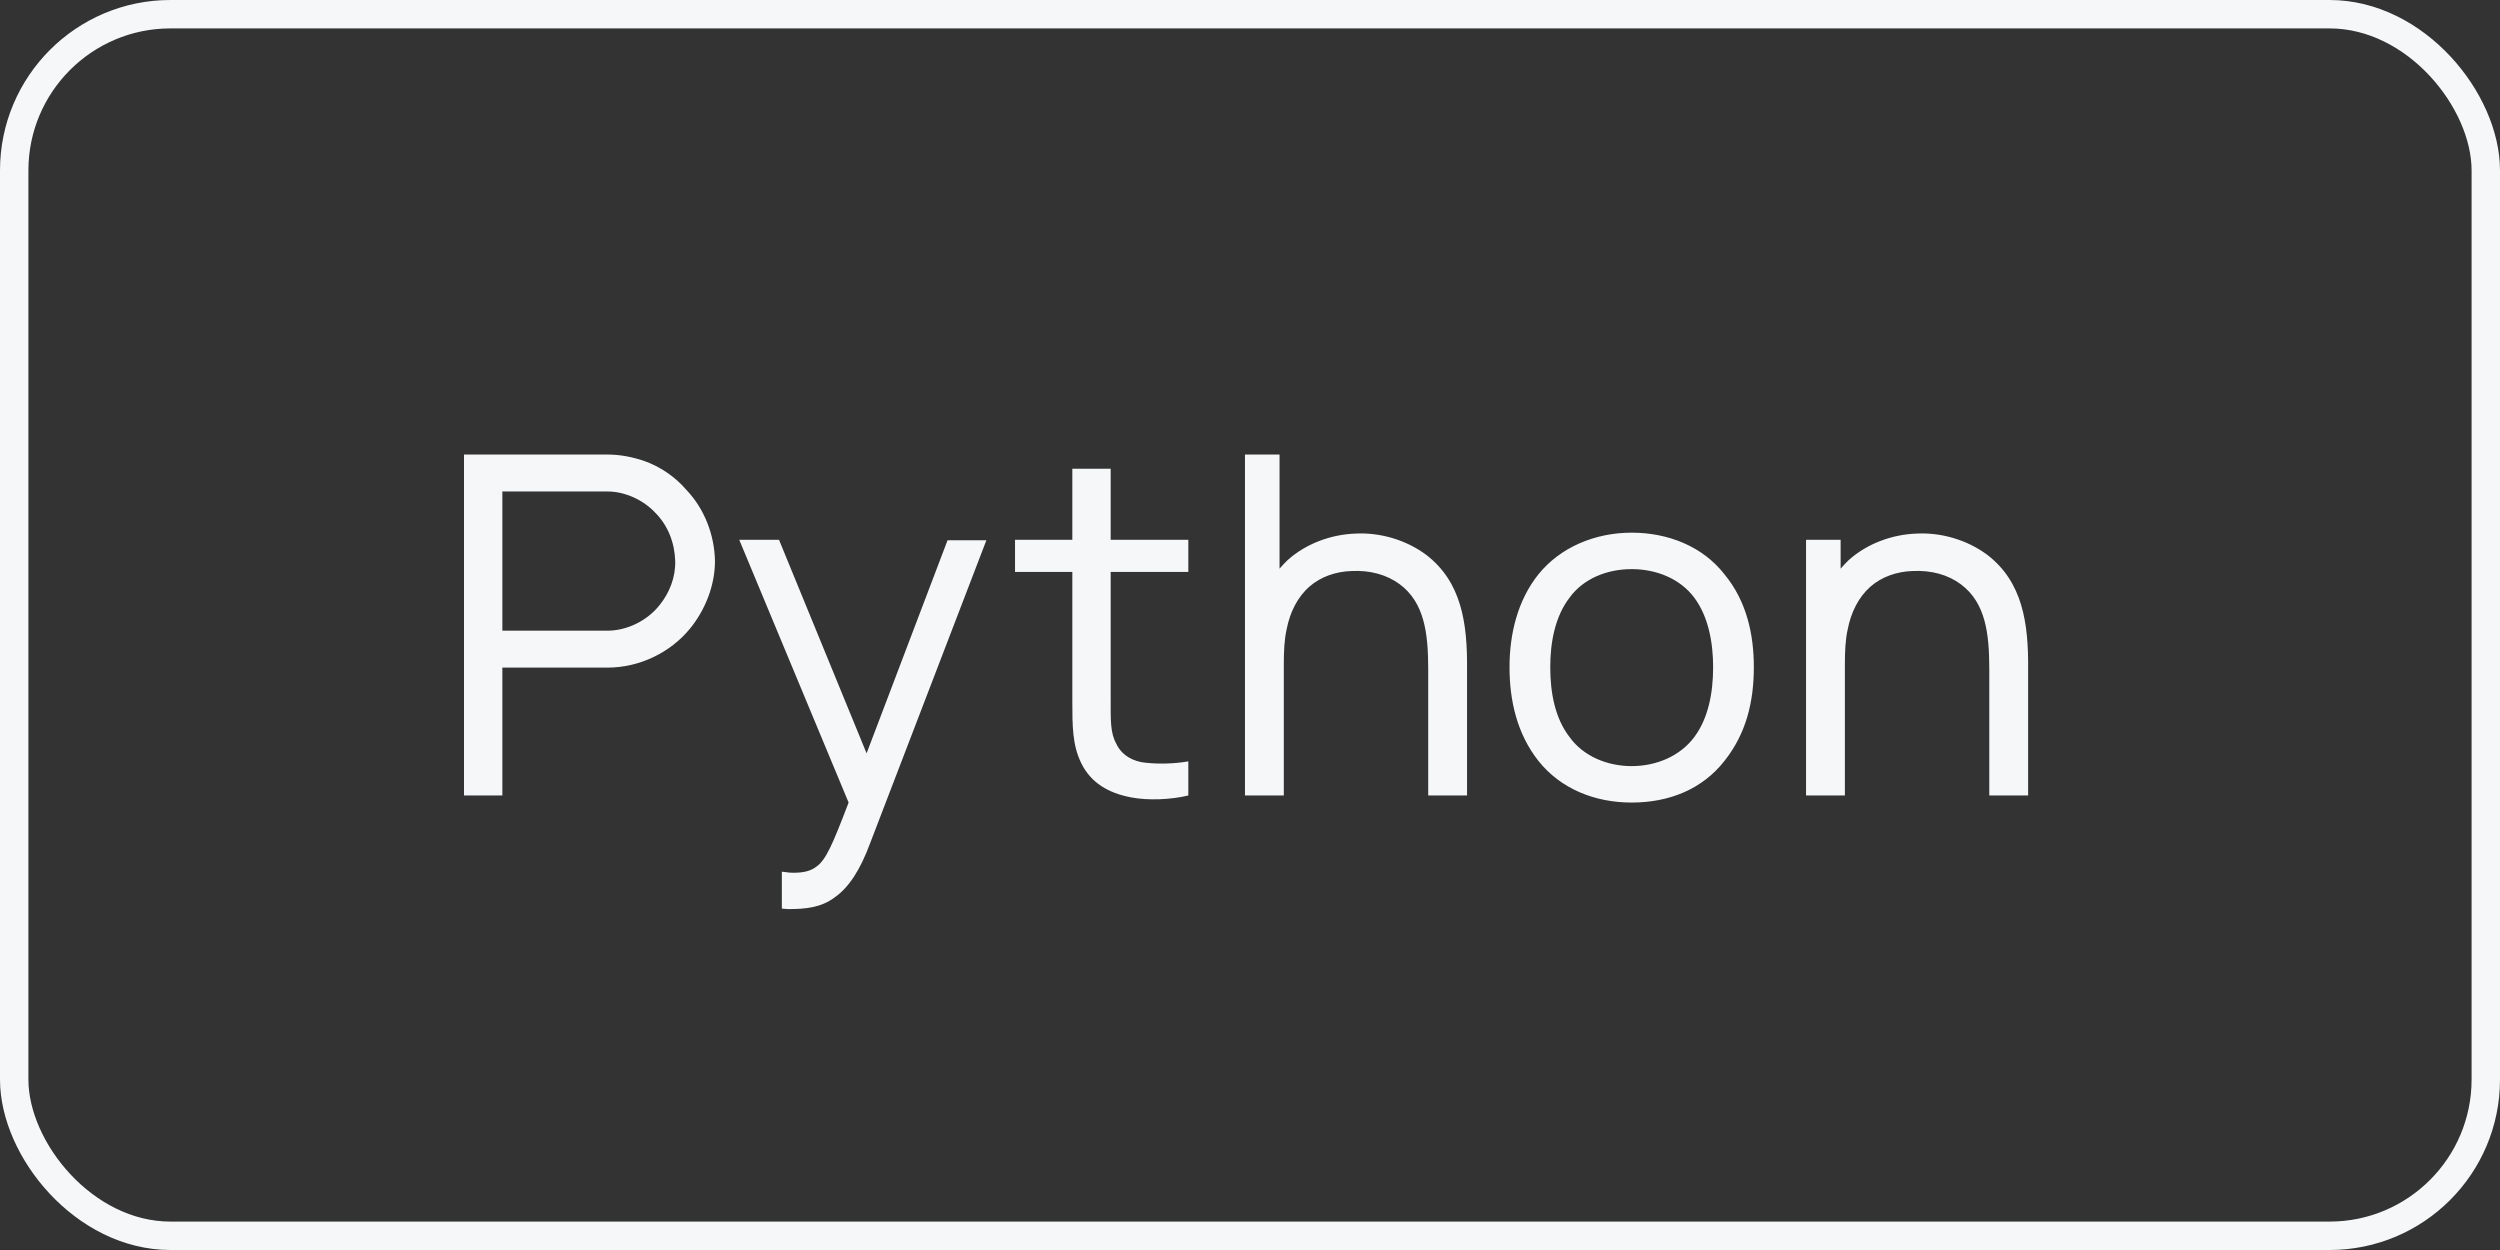
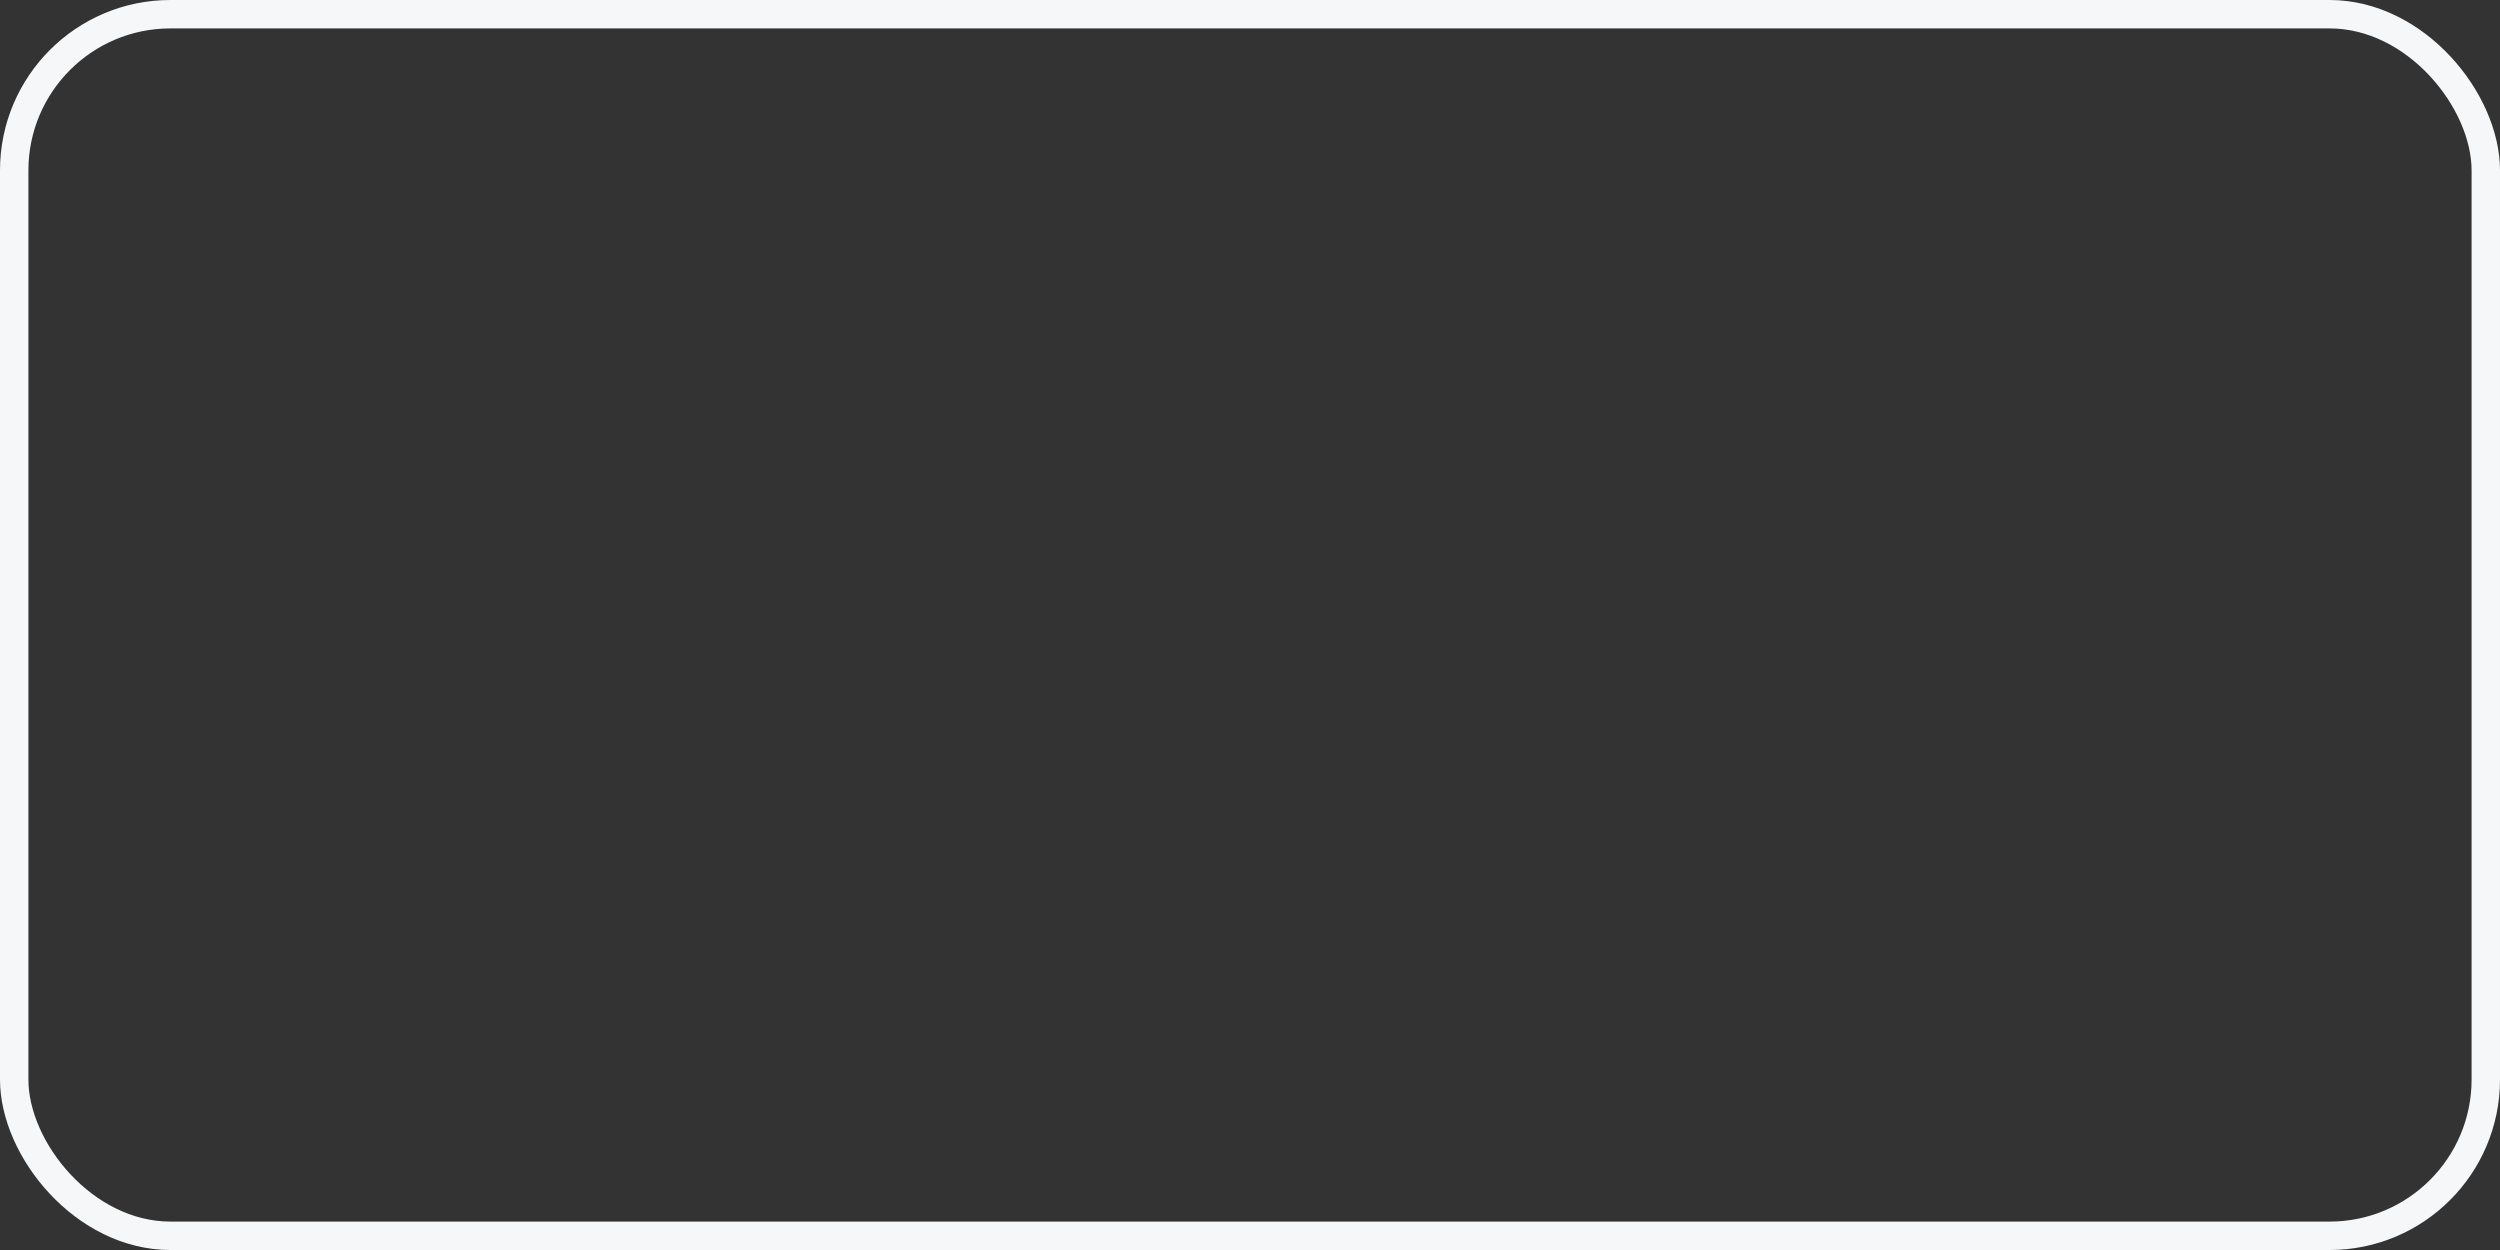
<svg xmlns="http://www.w3.org/2000/svg" width="88" height="44" viewBox="0 0 88 44" fill="none">
  <rect x="0" y="0" width="88" height="44" fill="#333333" stroke="none" />
-   <path d="M24.167 17.25C23.767 16.783 23.233 16.417 22.65 16.217C22.25 16.083 21.817 16 21.383 16H16.333V28H17.683V23.5H21.383C22.517 23.5 23.6 22.967 24.283 22.133C24.817 21.483 25.167 20.617 25.167 19.75C25.15 18.833 24.8 17.917 24.167 17.25ZM23.217 21.3C22.767 21.867 22.05 22.2 21.383 22.2H17.683V17.3H21.383C22 17.3 22.65 17.6 23.067 18.05C23.517 18.5 23.75 19.117 23.767 19.75C23.783 20.317 23.567 20.867 23.217 21.3ZM33.354 19.017L30.504 26.517L27.421 19H26.021L29.871 28.25C29.304 29.733 29.071 30.283 28.721 30.517C28.488 30.7 28.137 30.733 27.804 30.717L27.521 30.683V31.983L27.738 32C28.354 32 28.904 31.95 29.387 31.583C29.887 31.233 30.288 30.6 30.621 29.7L34.721 19.017H33.354ZM39.096 20.133H41.829V19H39.096V16.5H37.746V19H35.729V20.133H37.746V24.667C37.746 25.533 37.746 26.233 38.062 26.867C38.396 27.55 39.013 27.917 39.812 28.067C40.396 28.183 41.229 28.15 41.829 28V26.8C41.362 26.883 40.812 26.9 40.346 26.85C39.896 26.817 39.479 26.583 39.296 26.183C39.079 25.8 39.096 25.35 39.096 24.6V20.133ZM50.206 19.533C49.49 19 48.573 18.733 47.69 18.783C46.873 18.817 45.99 19.117 45.323 19.717C45.223 19.817 45.123 19.917 45.04 20.017V16H43.823V28H45.19V23.383C45.19 22.95 45.206 22.517 45.29 22.15C45.406 21.55 45.673 21.017 46.09 20.65C46.49 20.3 47.023 20.117 47.573 20.1C48.24 20.067 48.823 20.233 49.273 20.567C50.14 21.217 50.273 22.283 50.273 23.567V28H51.64V23.567C51.656 21.917 51.44 20.483 50.206 19.533ZM57.435 28.25C58.752 28.25 59.919 27.783 60.702 26.783C61.469 25.817 61.735 24.7 61.735 23.483C61.735 22.333 61.485 21.167 60.702 20.217C59.935 19.233 58.719 18.75 57.435 18.75C56.135 18.75 54.919 19.267 54.152 20.217C53.419 21.133 53.135 22.317 53.135 23.483C53.135 24.667 53.402 25.833 54.152 26.783C54.935 27.767 56.135 28.25 57.435 28.25ZM59.635 25.95C59.135 26.617 58.302 26.967 57.435 26.967C56.569 26.967 55.735 26.617 55.252 25.95C54.735 25.283 54.569 24.383 54.569 23.483C54.569 22.617 54.735 21.7 55.252 21.033C55.735 20.367 56.569 20.033 57.435 20.033C58.302 20.033 59.135 20.367 59.635 21.033C60.135 21.7 60.302 22.617 60.302 23.483C60.302 24.383 60.135 25.283 59.635 25.95ZM69.956 19.533C69.24 19 68.323 18.733 67.44 18.783C66.623 18.817 65.74 19.117 65.073 19.717C64.973 19.817 64.873 19.917 64.79 20.017V19H63.573V28H64.94V23.383C64.94 22.95 64.956 22.517 65.04 22.15C65.156 21.55 65.423 21.017 65.84 20.65C66.24 20.3 66.773 20.117 67.323 20.1C67.99 20.067 68.573 20.233 69.023 20.567C69.89 21.217 70.023 22.283 70.023 23.567V28H71.39V23.567C71.406 21.917 71.19 20.483 69.956 19.533Z" fill="#F5F7F8" />
  <rect x="0.5" y="0.5" width="87" height="43" rx="5.5" stroke="#F5F7F8" />
</svg>